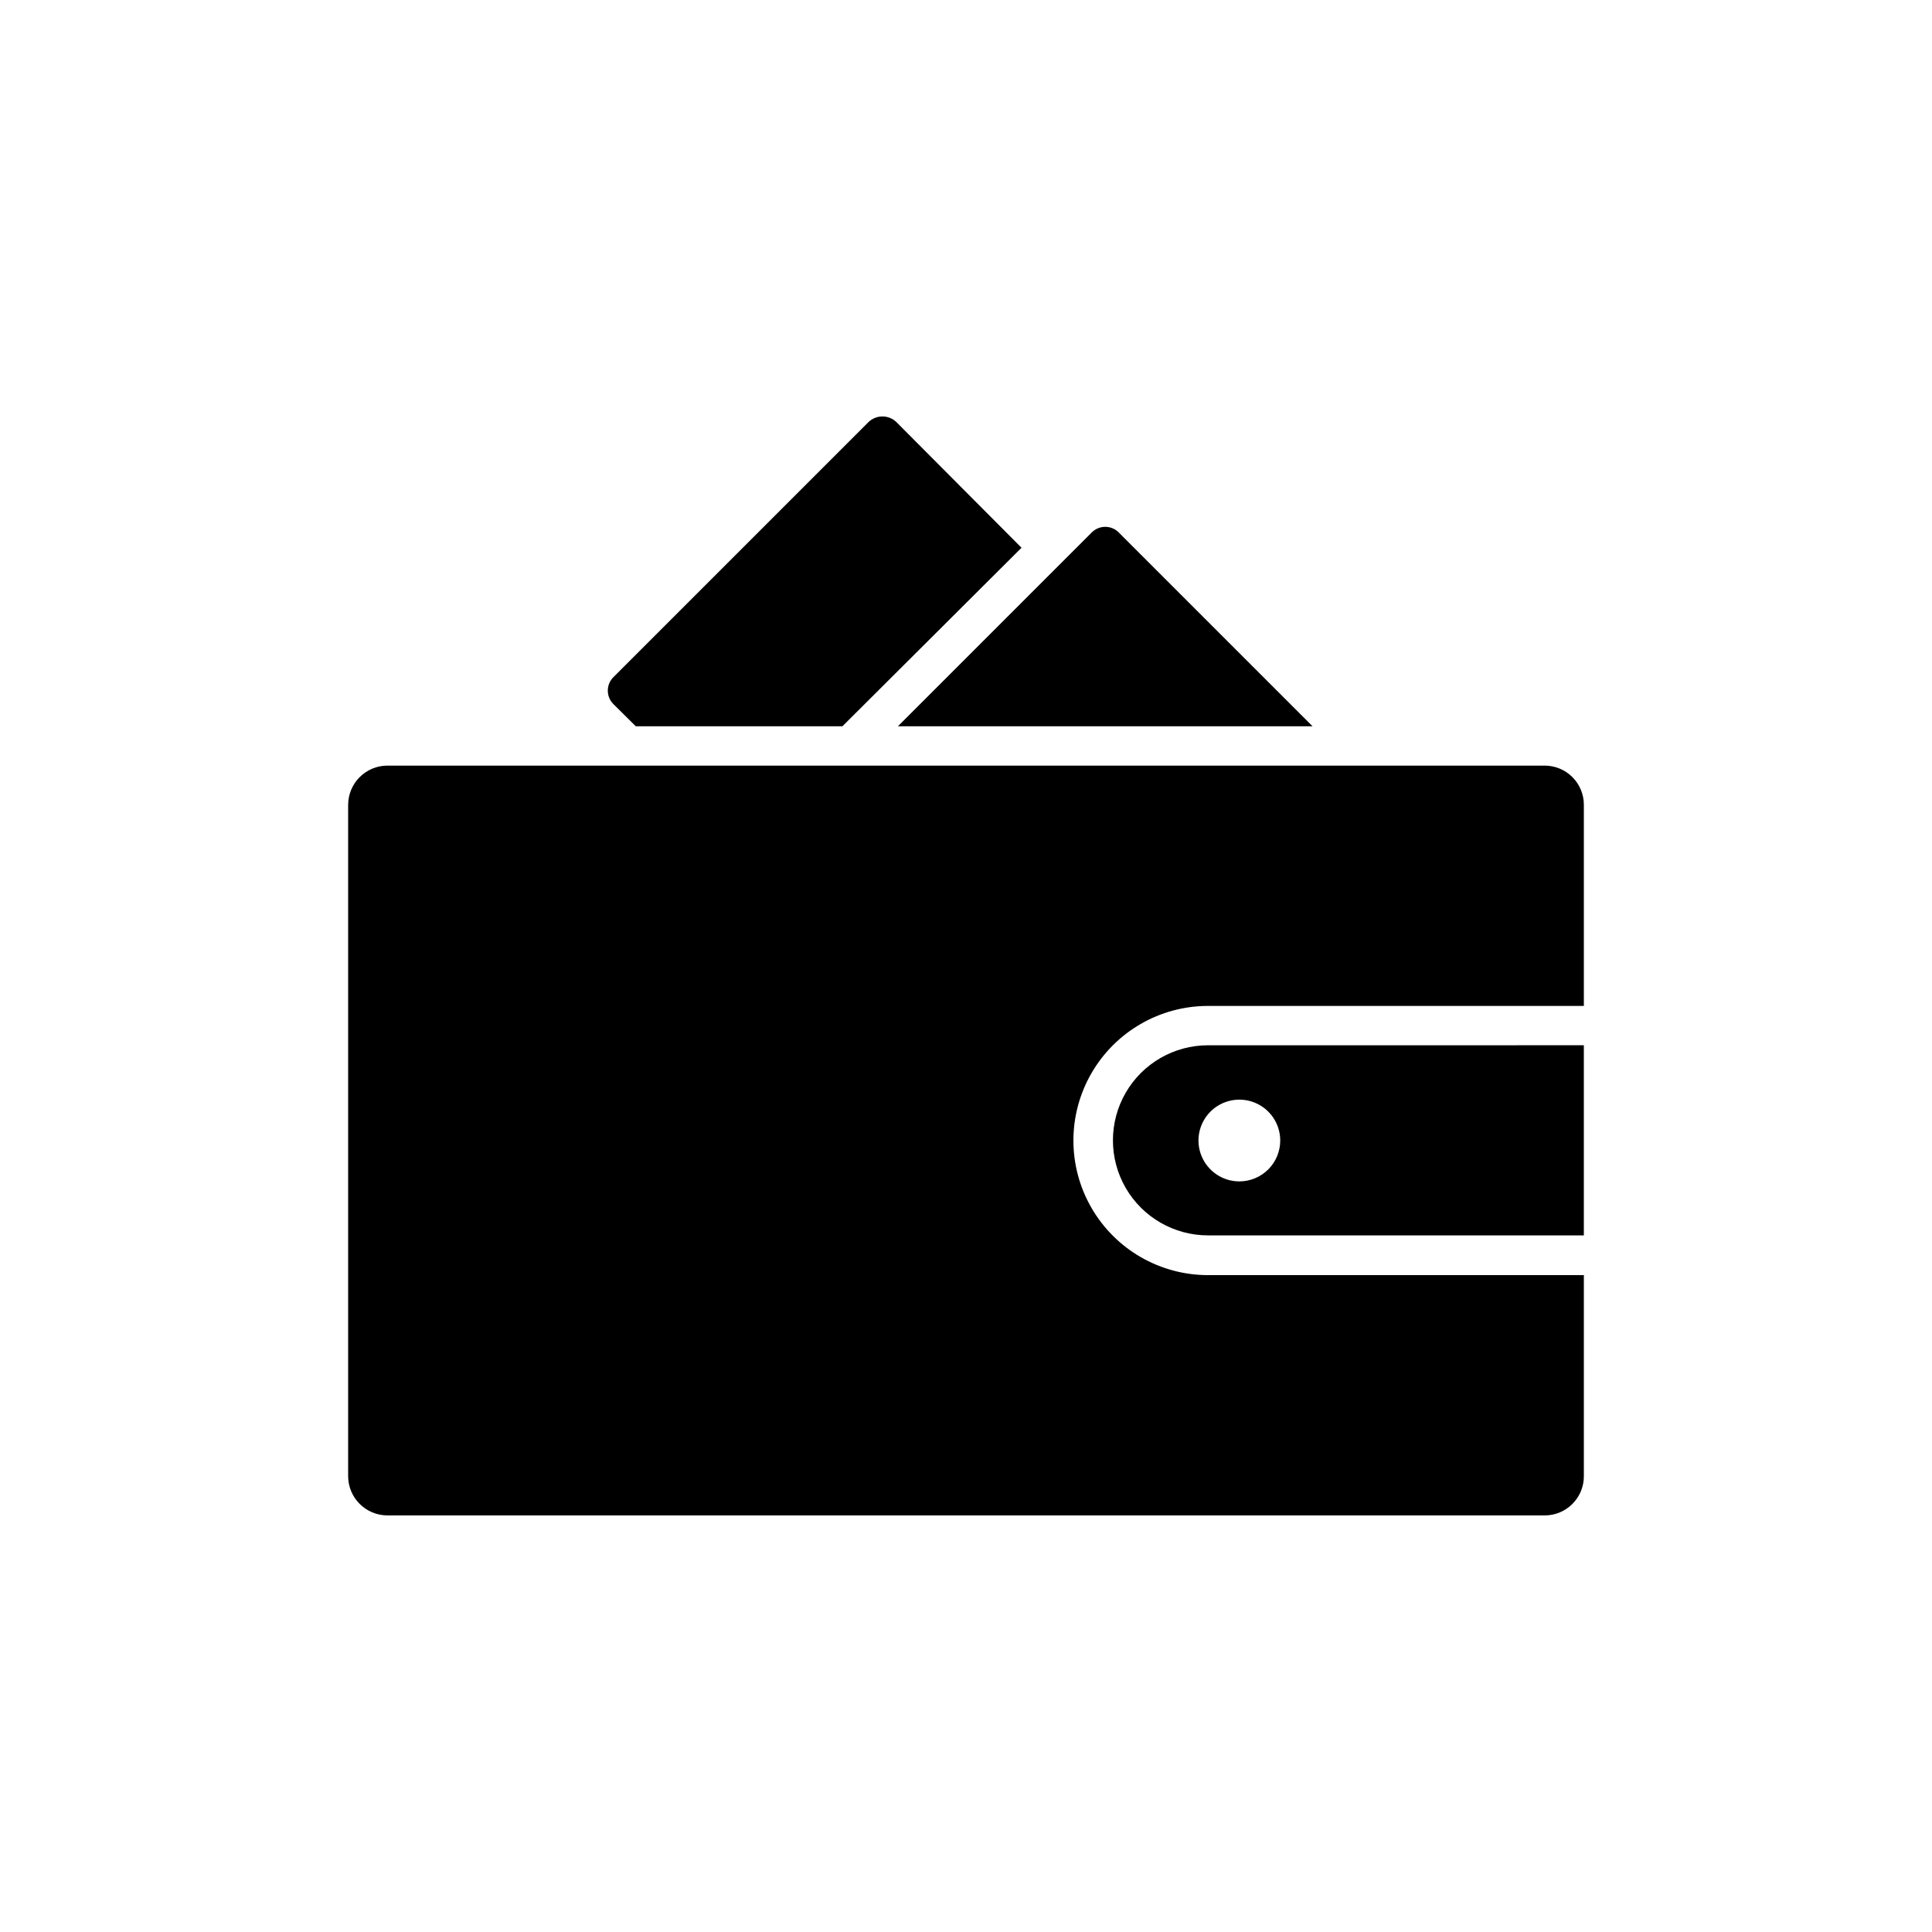
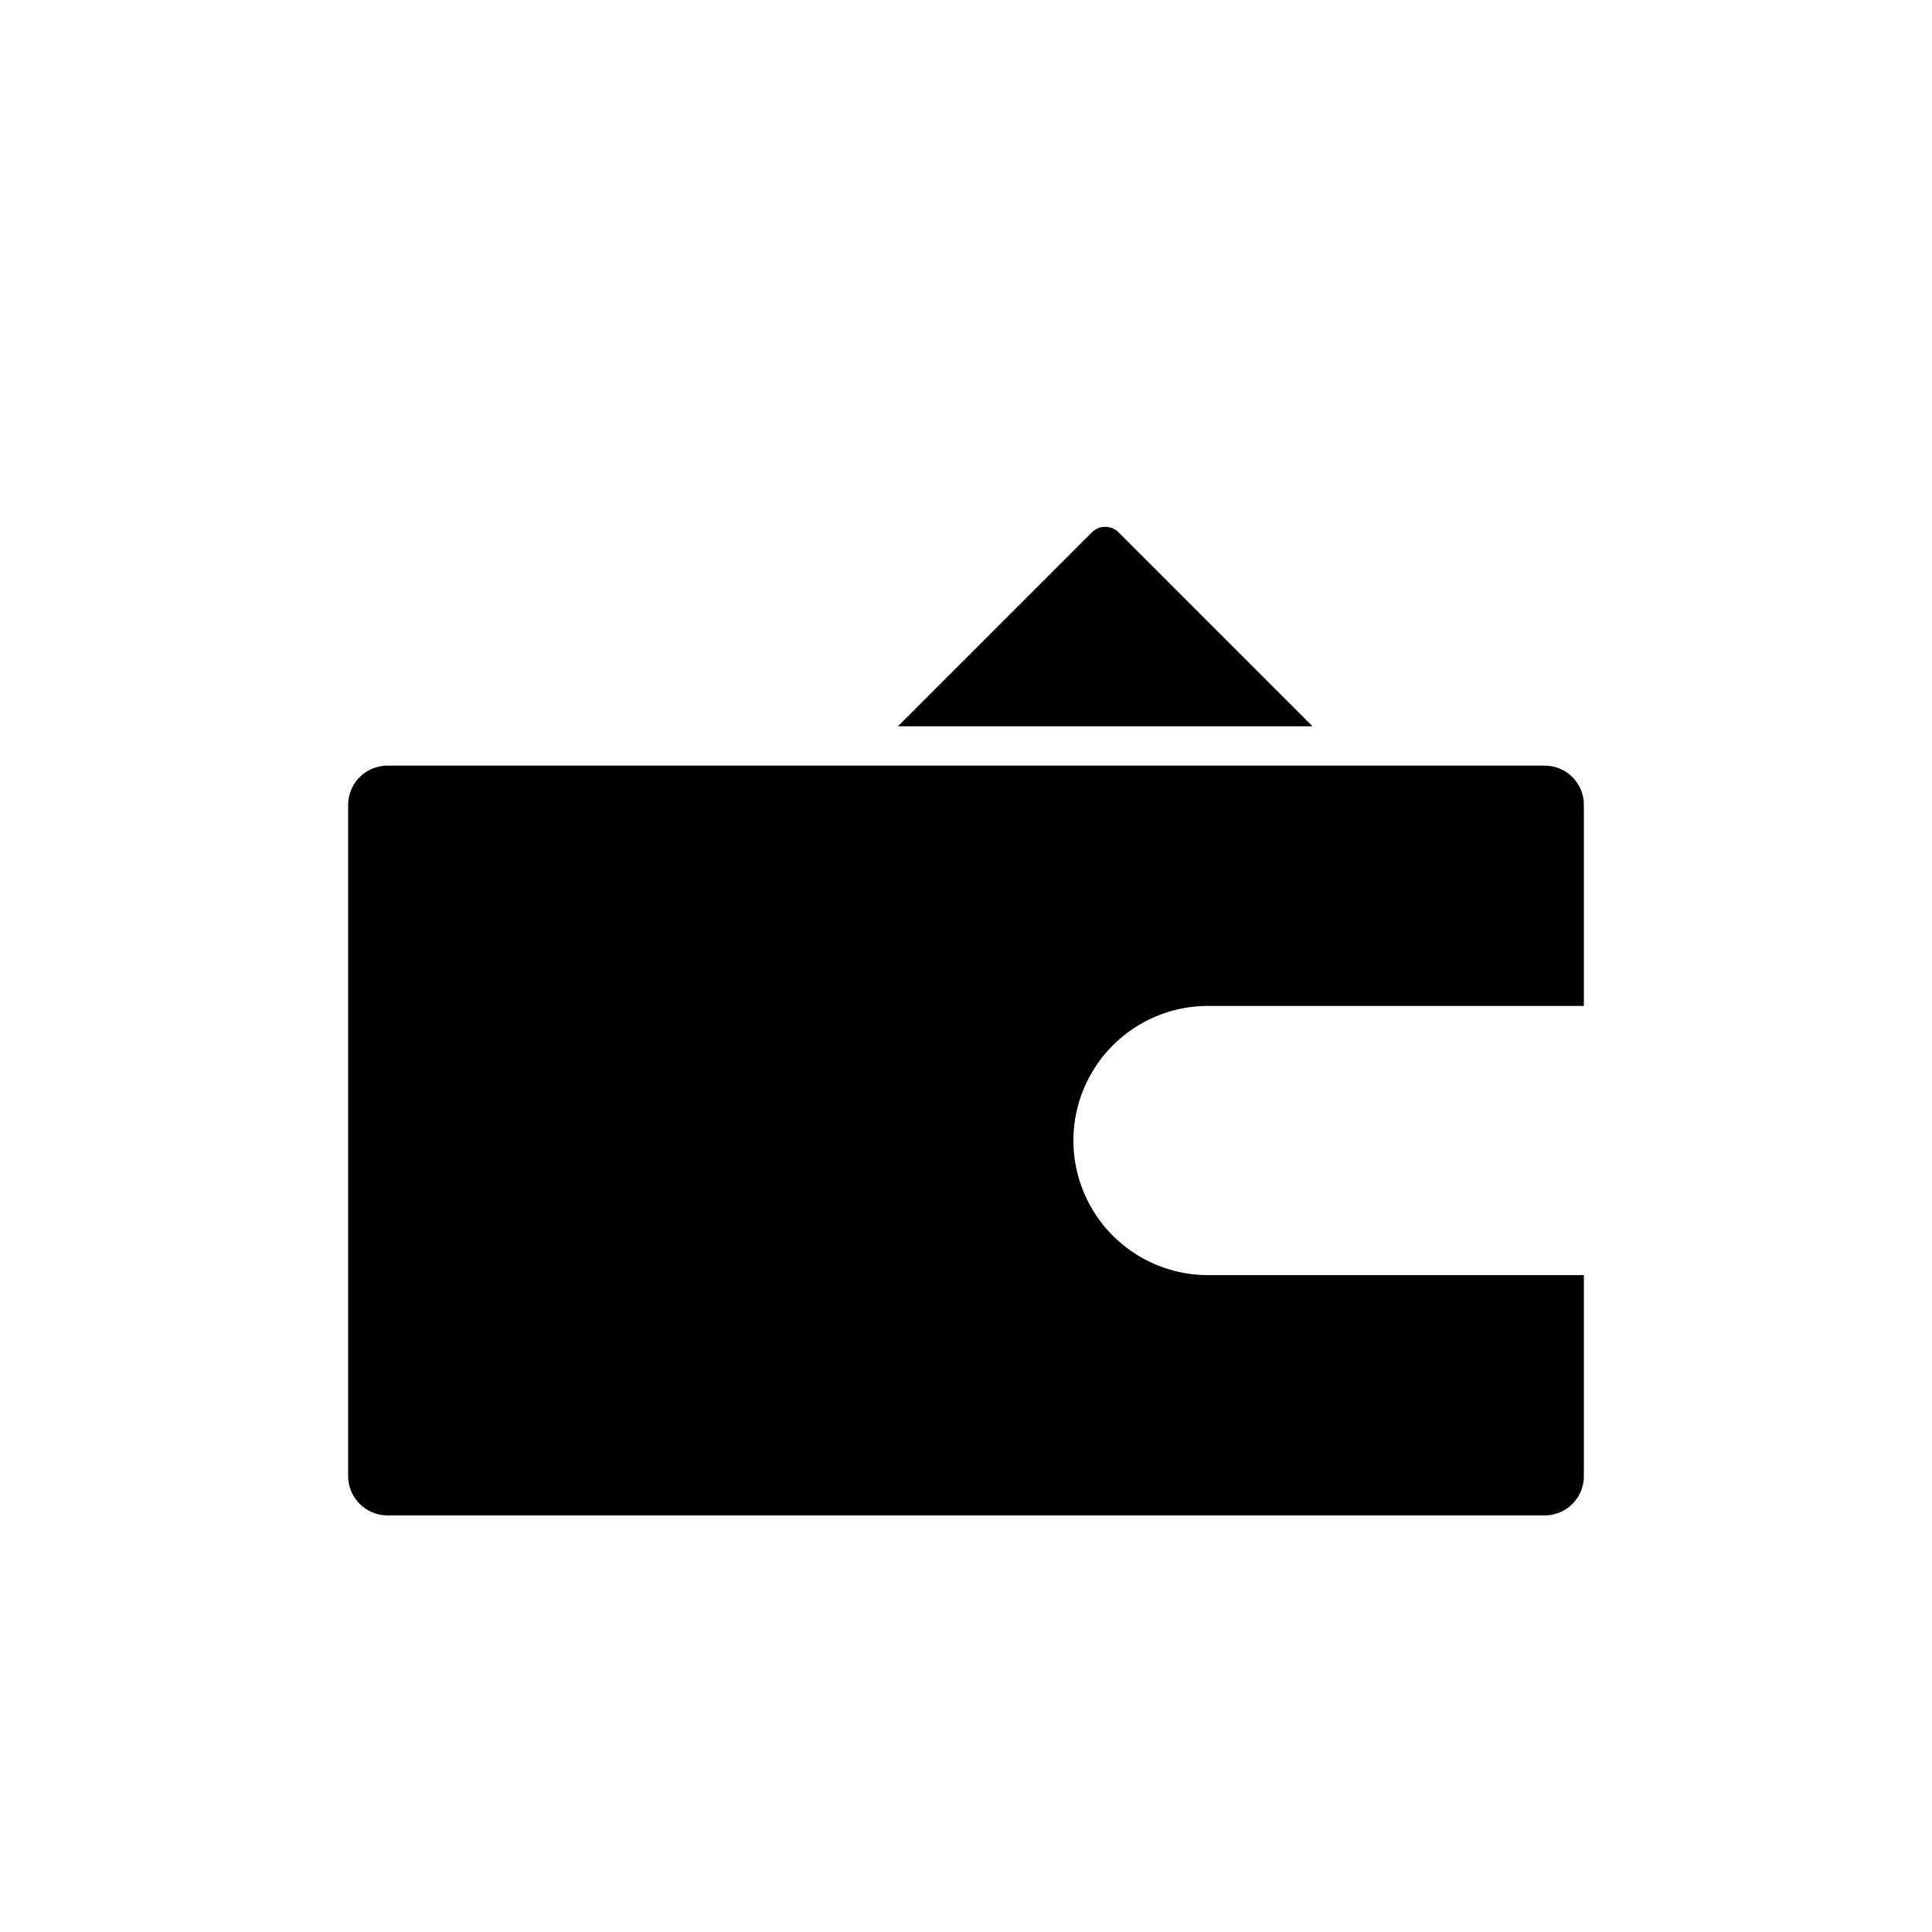
<svg xmlns="http://www.w3.org/2000/svg" fill="#000000" width="800px" height="800px" version="1.1" viewBox="144 144 512 512">
  <g>
-     <path d="m563.74 357.28v53.301h-99.605c-12.742 0-24.52 6.801-30.891 17.836-6.371 11.035-6.371 24.633 0 35.668 6.371 11.039 18.148 17.836 30.891 17.836h99.605v53.305c0 5.731-4.648 10.375-10.379 10.375h-306.72c-5.723-0.027-10.352-4.656-10.379-10.375v-177.95c0.027-5.723 4.656-10.352 10.379-10.379h306.72c2.75 0 5.391 1.094 7.336 3.039 1.949 1.945 3.043 4.586 3.043 7.34z" />
-     <path d="m464.13 421.01c-9 0-17.316 4.801-21.816 12.594-4.5 7.797-4.5 17.398 0 25.191s12.816 12.594 21.816 12.594h99.605v-50.383zm8.312 36.074c-4.379 0-8.328-2.641-10.008-6.688-1.676-4.047-0.75-8.707 2.348-11.805 3.102-3.098 7.758-4.027 11.805-2.348 4.051 1.676 6.688 5.625 6.688 10.008 0 2.871-1.141 5.625-3.172 7.656s-4.785 3.176-7.66 3.176z" />
+     <path d="m563.74 357.28v53.301h-99.605c-12.742 0-24.52 6.801-30.891 17.836-6.371 11.035-6.371 24.633 0 35.668 6.371 11.039 18.148 17.836 30.891 17.836h99.605v53.305c0 5.731-4.648 10.375-10.379 10.375h-306.72c-5.723-0.027-10.352-4.656-10.379-10.375v-177.95c0.027-5.723 4.656-10.352 10.379-10.379h306.72c2.75 0 5.391 1.094 7.336 3.039 1.949 1.945 3.043 4.586 3.043 7.34" />
    <path d="m491.84 336.47h-109.88l51.289-51.289c0.949-1 2.273-1.566 3.652-1.566 1.383 0 2.703 0.566 3.652 1.566z" />
-     <path d="m414.71 289.16-47.461 47.309h-54.762l-5.844-5.793c-1.004-0.953-1.57-2.273-1.57-3.652 0-1.383 0.566-2.703 1.57-3.656l67.512-67.512-0.004 0.004c2.07-1.992 5.34-1.992 7.406 0z" />
  </g>
</svg>